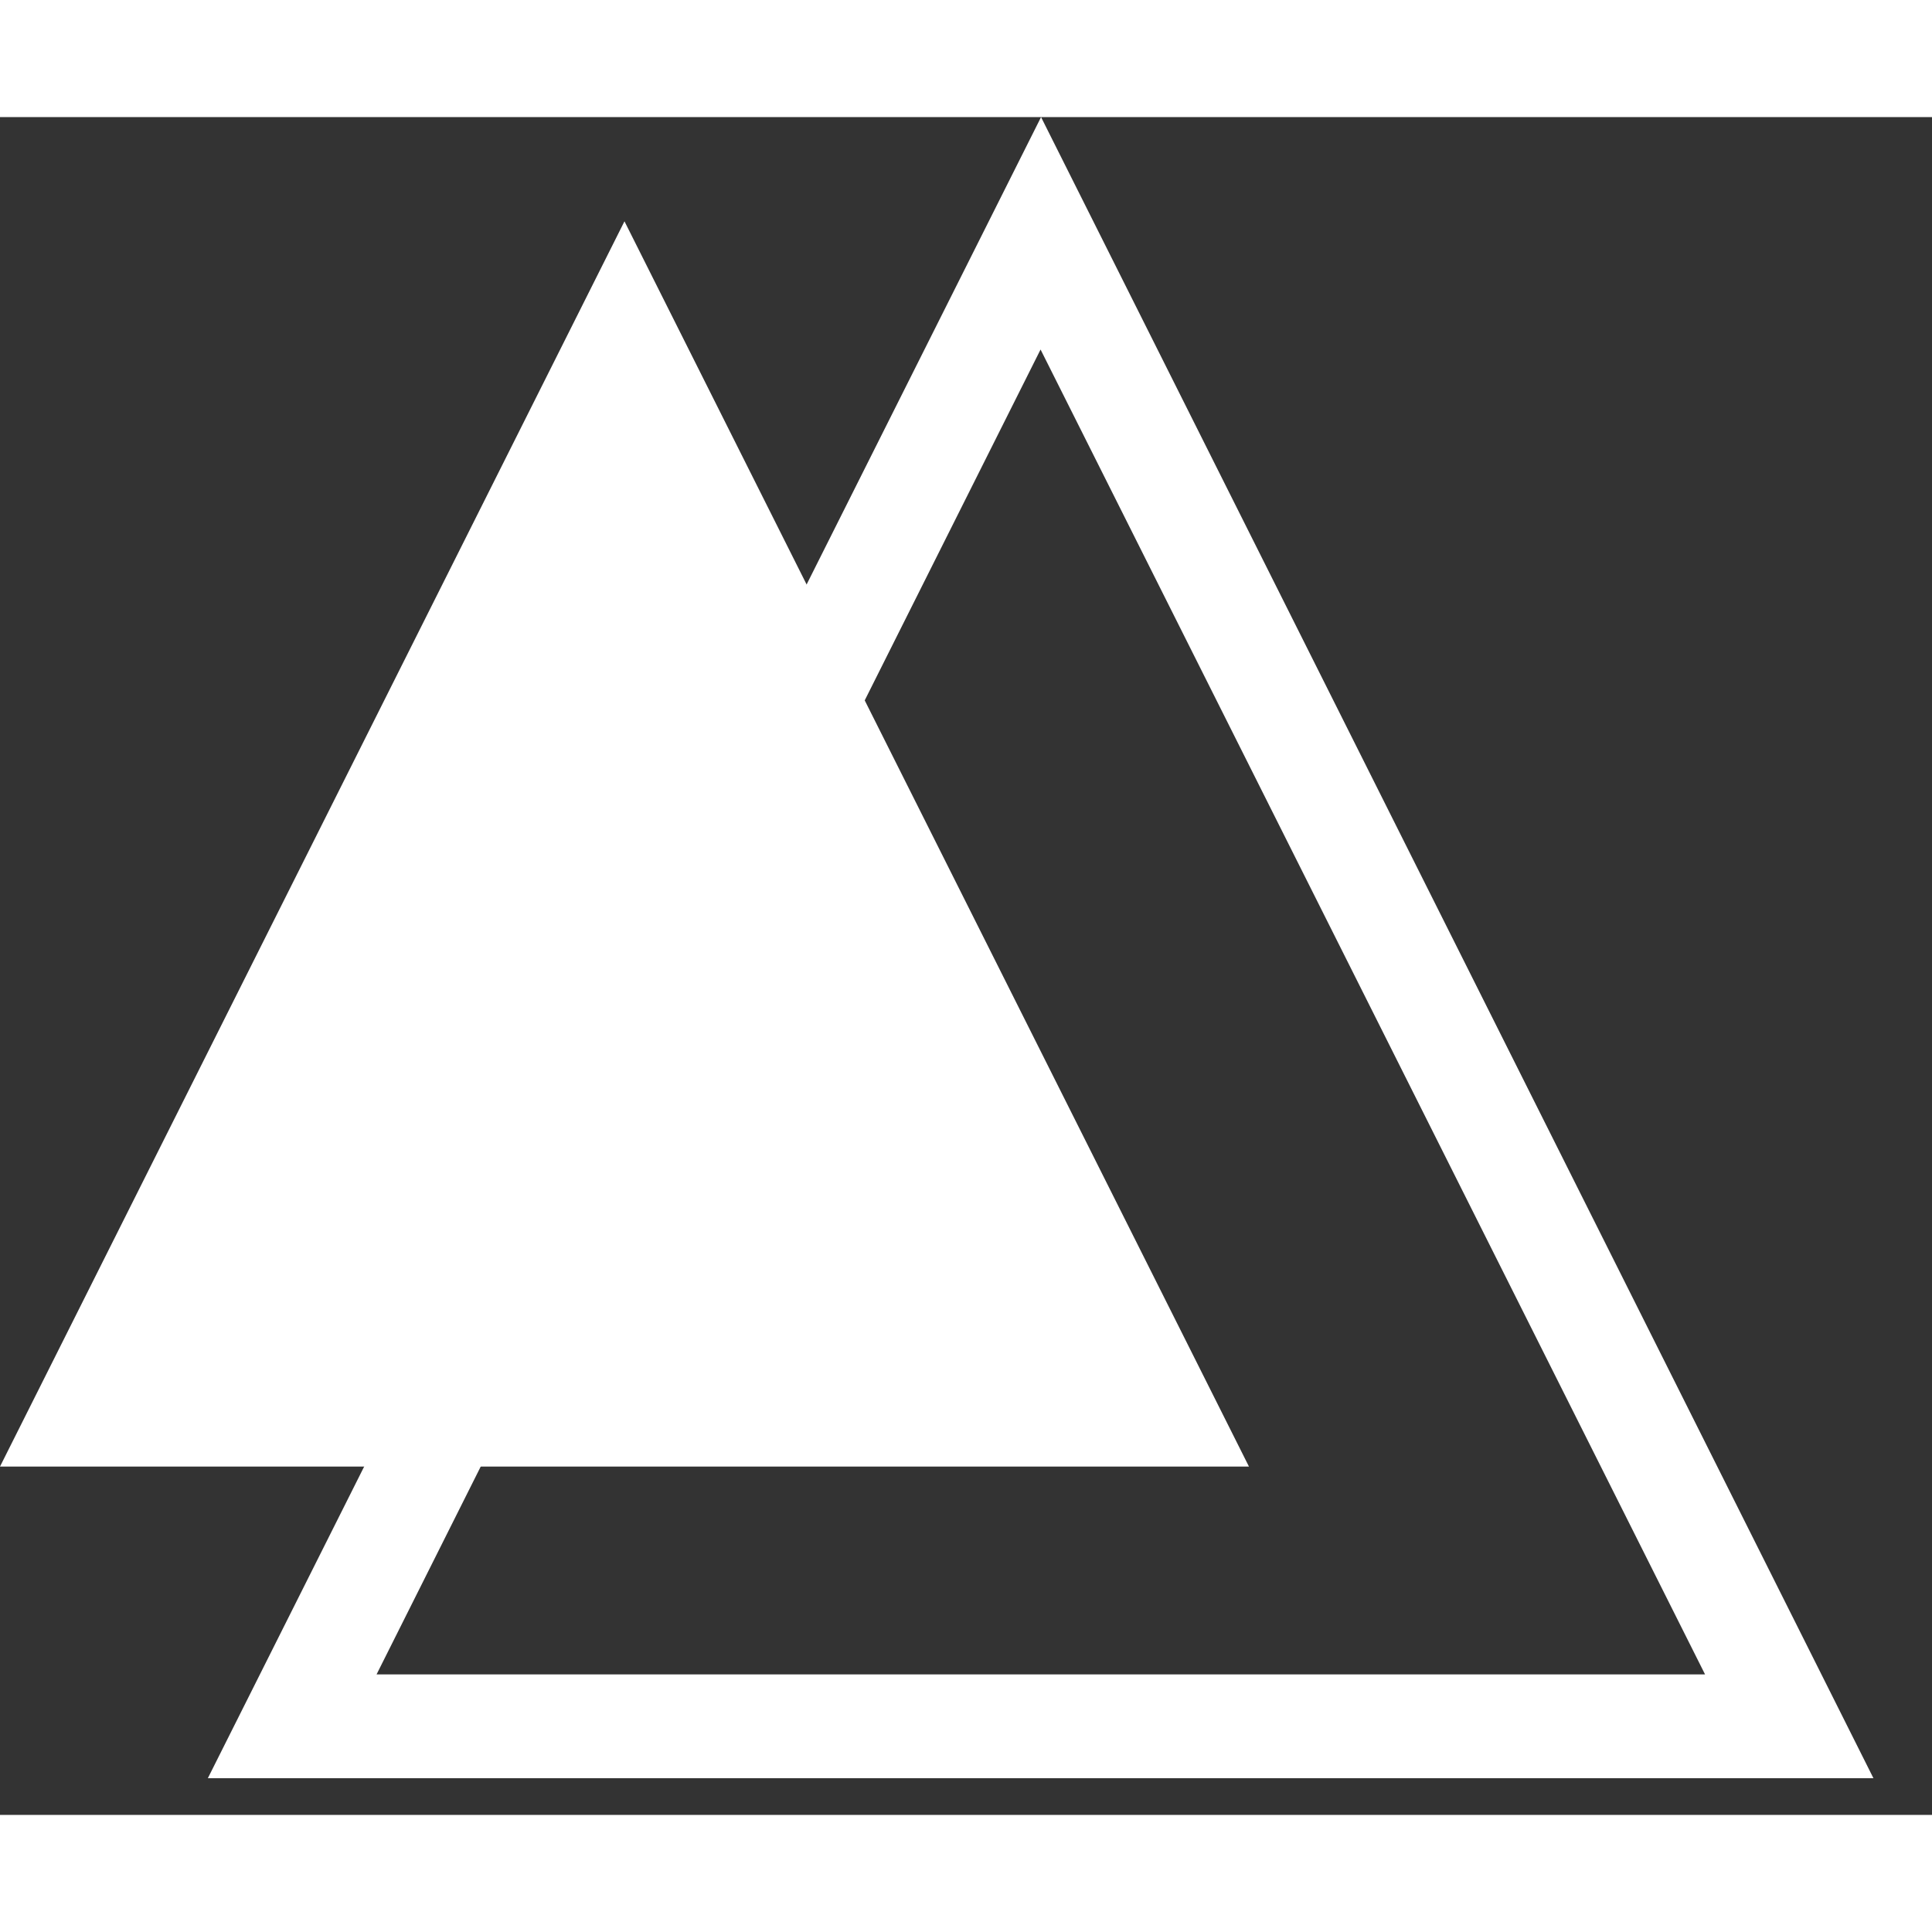
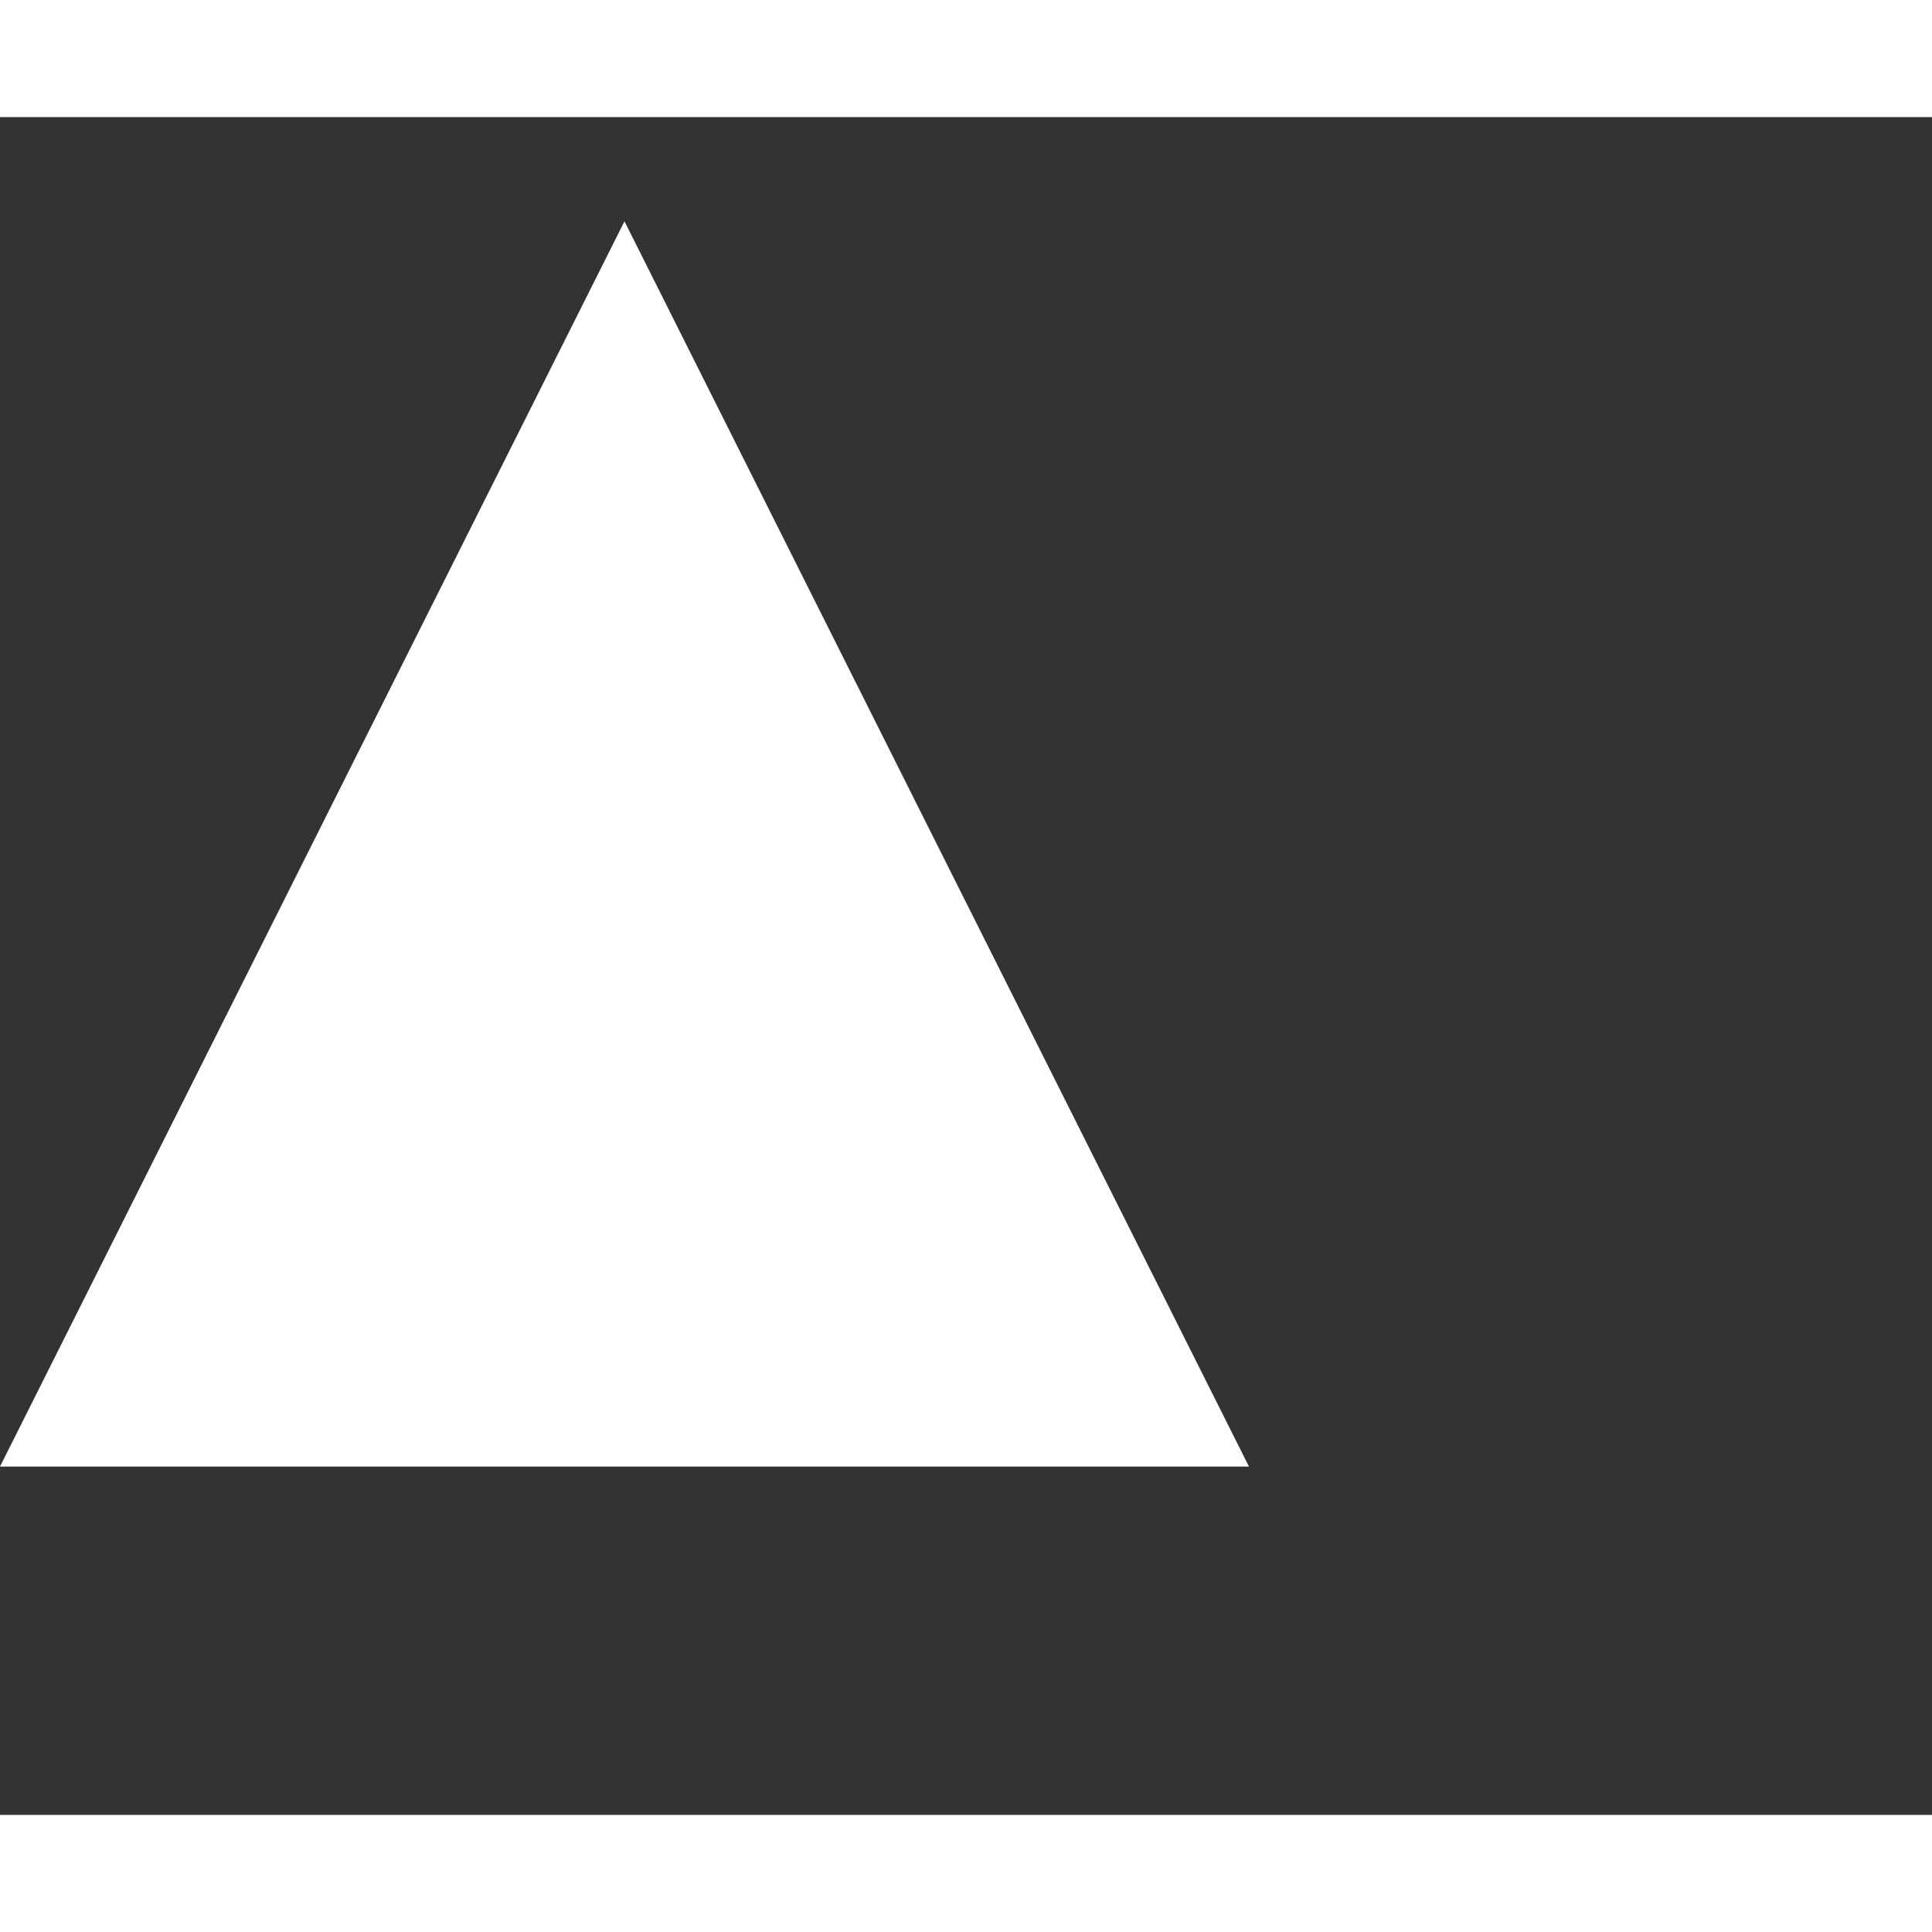
<svg xmlns="http://www.w3.org/2000/svg" viewBox="0 0 66 58" fill="#fff" fill-rule="evenodd" stroke="#000" stroke-linecap="round" stroke-linejoin="round" width="300" height="300" font-family="Roboto" font-size="14px" text-anchor="middle">
  <rect x="0" y="0" width="66" height="58" fill="#333333" stroke="none" />
  <g stroke="none" fill="#fff">
-     <path d="M12.864 53.2h45.383l-22.7-45.26zM35.564 0L64 56.747H7.1z" fill-rule="nonzero" />
-     <path d="M21.333 3.56L42.666 46.1H0z" />
+     <path d="M21.333 3.56L42.666 46.1H0" />
  </g>
</svg>